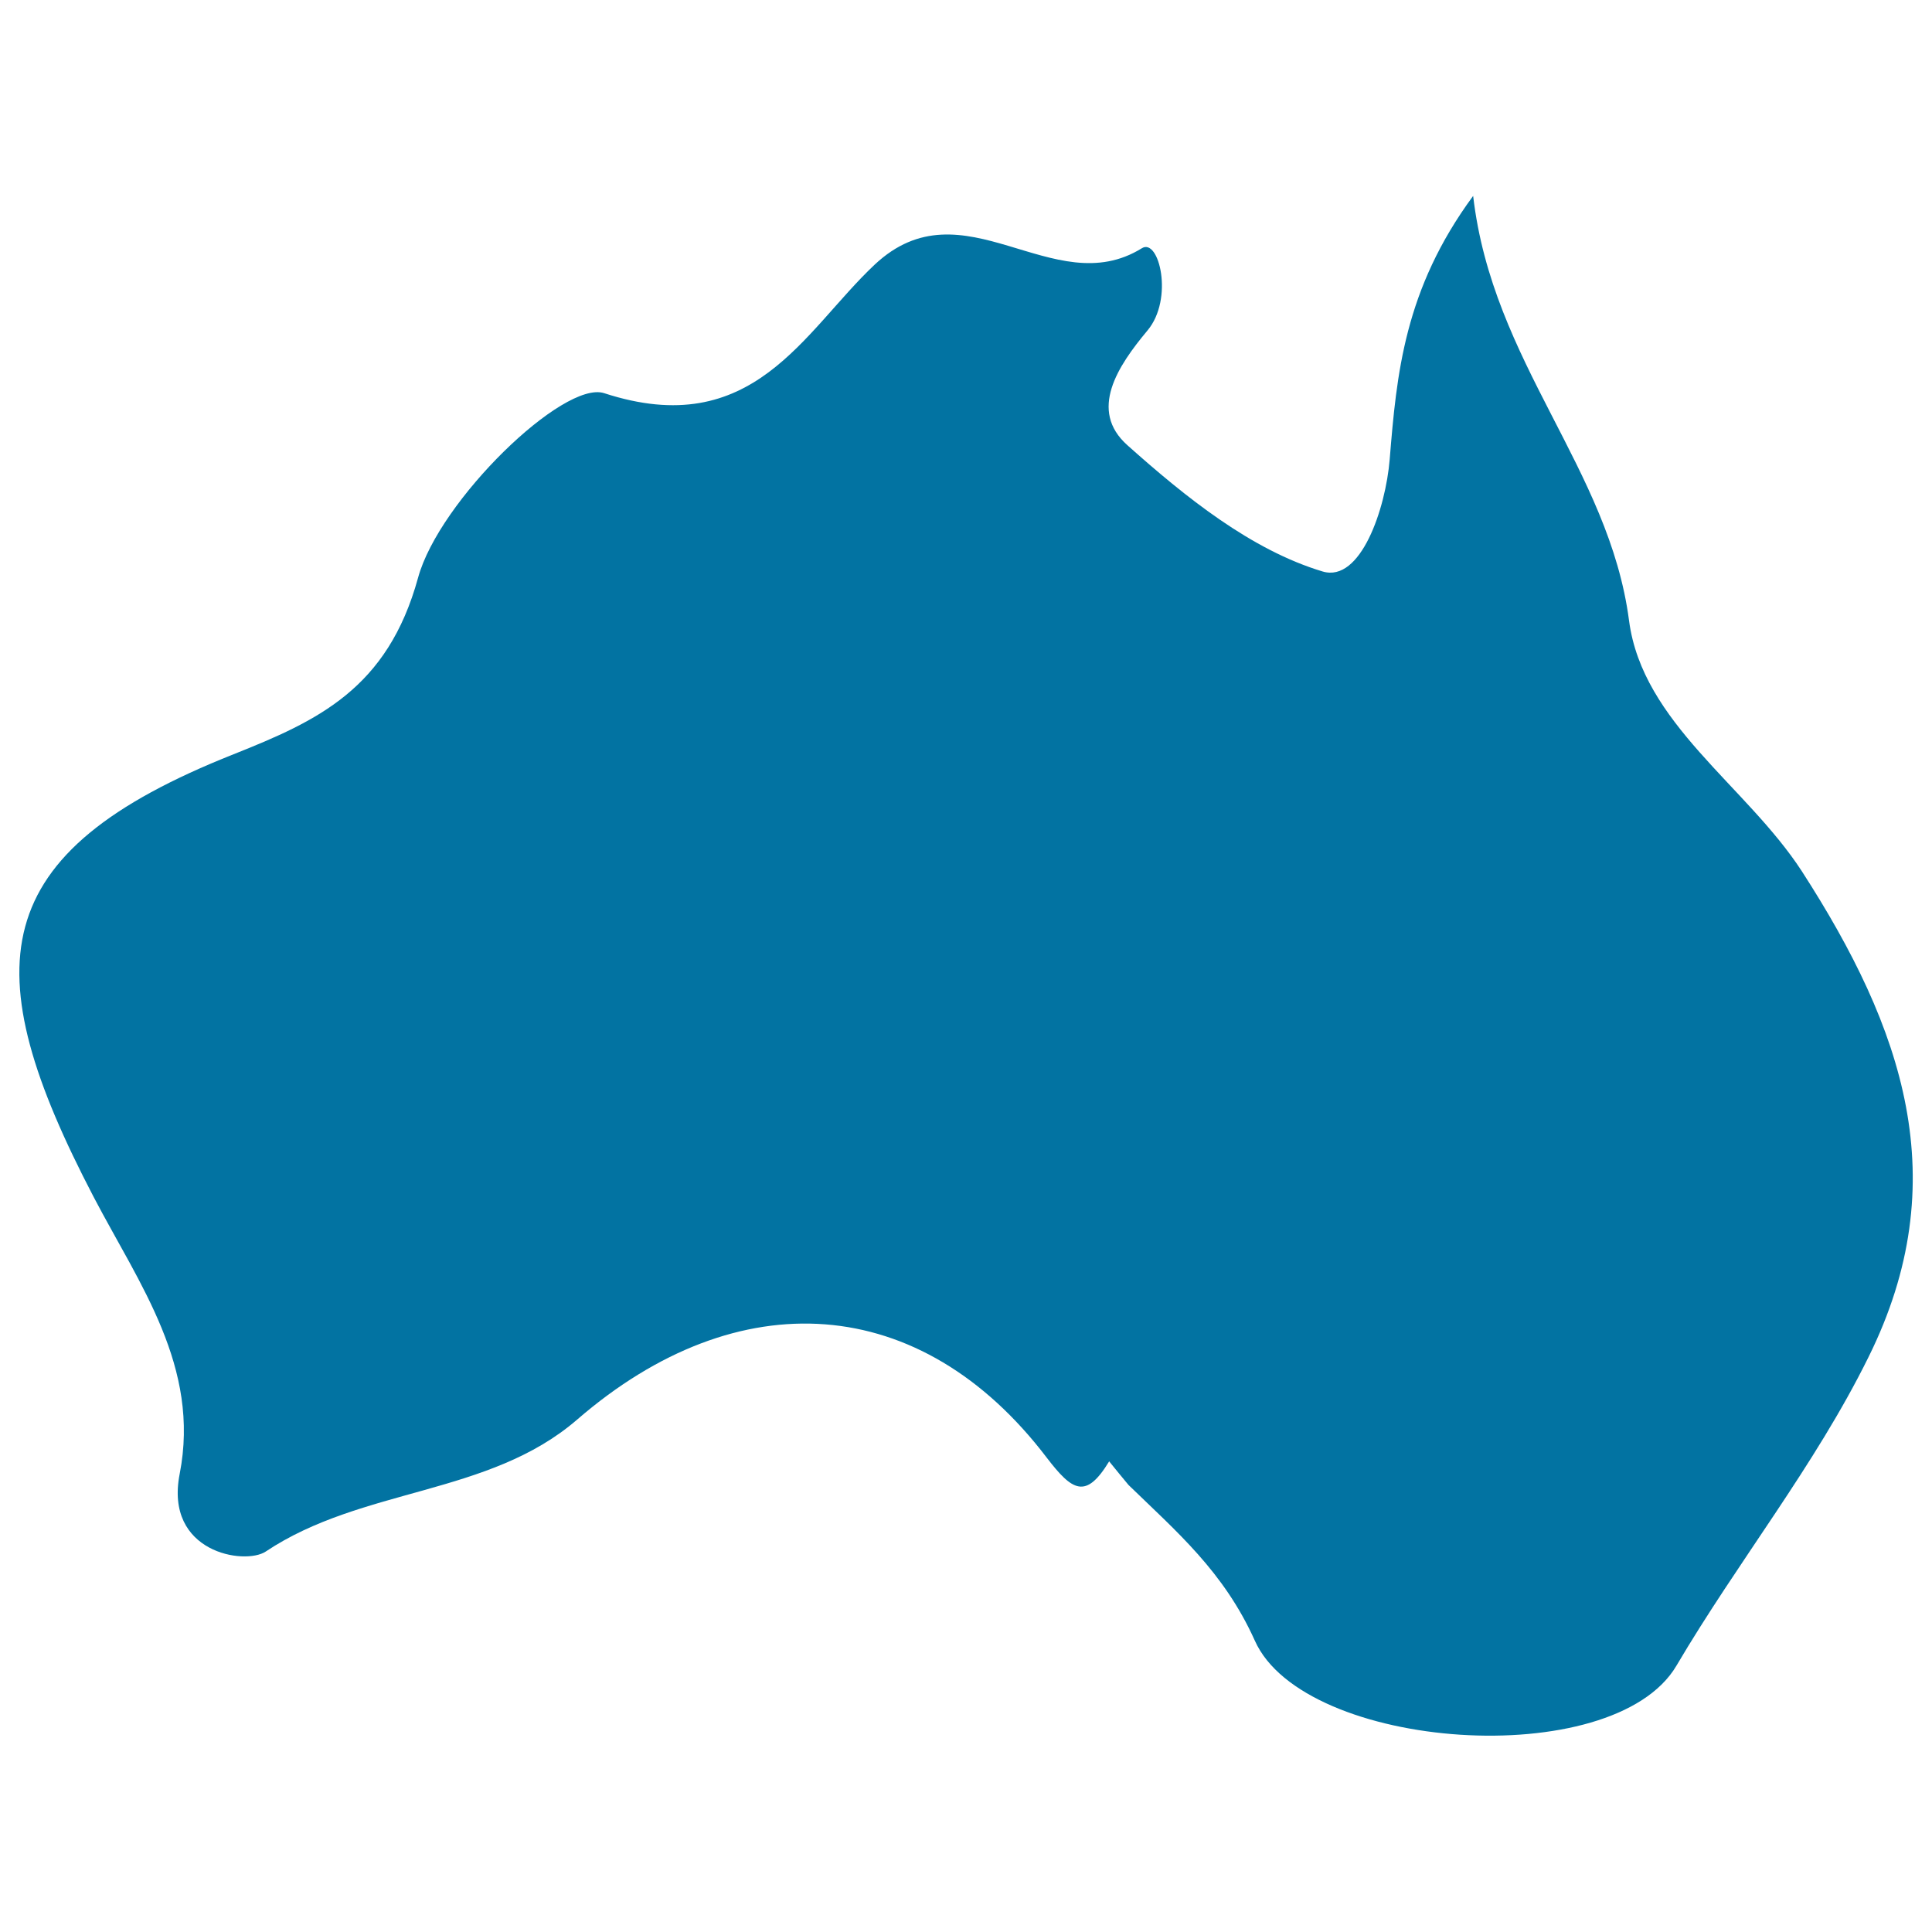
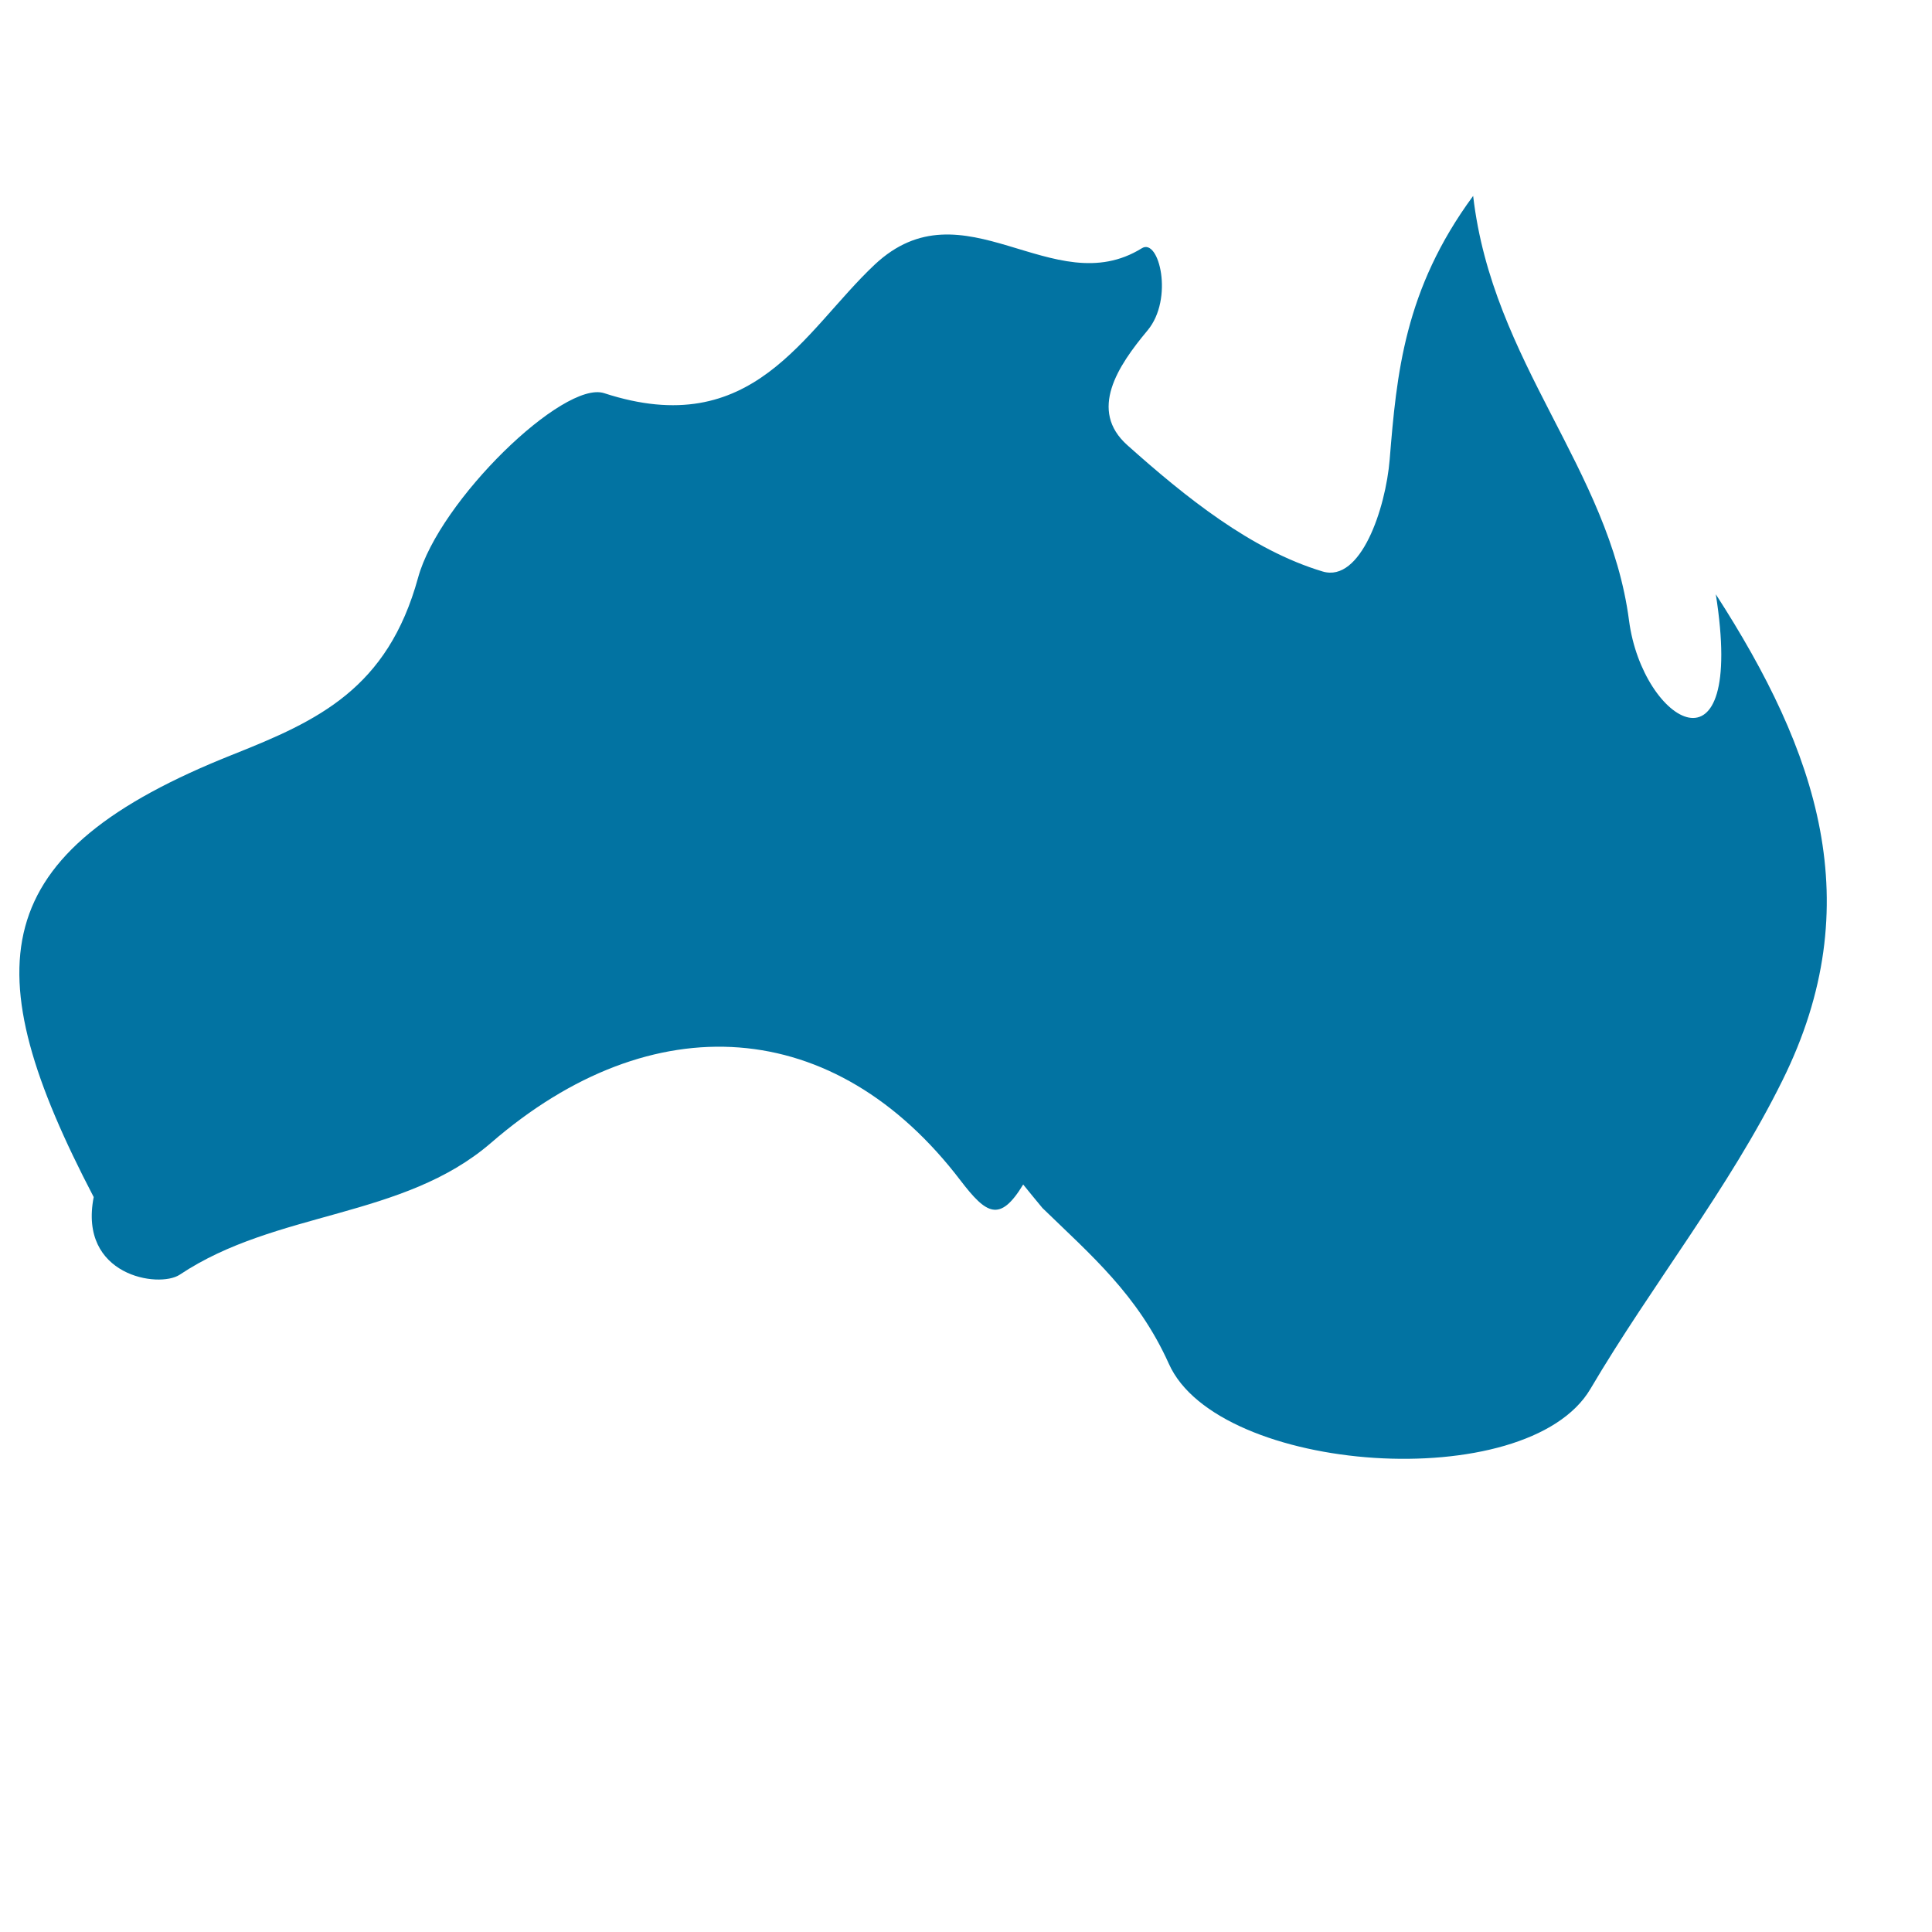
<svg xmlns="http://www.w3.org/2000/svg" viewBox="0 0 1000 1000" style="fill:#0273a2">
  <title>Australia SVG icon</title>
  <g>
-     <path d="M843.2,321.3c-10.3-78.9-70.7-133.4-80.7-219.9c-35.7,48.5-39.6,92.2-43.2,136.4c-2.1,25.5-15,63.9-34.7,58c-37-11.1-71.1-38.6-101-65.3c-20.4-18.1-4.9-41.2,10.3-59.4c13.8-16.4,6-48.2-2.9-42.6c-46,28.5-92.3-34.7-138.3,8.5c-36.8,34.6-62.8,91.7-140,66.5c-21-6.8-85.4,55.6-96.3,95.5c-15.8,57.5-51.8,74-95.5,91.4C-8.2,441.6-13.5,500.8,48.5,619.6c23.7,45.3,55.3,88,44.5,143.3c-8,40.8,33.7,47.3,44.5,40.2c50-33.4,115.5-28.8,161.2-68.3c83.4-72.2,178-65.9,243.1,19.7c13.2,17.2,20.2,21.8,32.3,1.9c3.3,4,6.6,8.2,10,12.2c24.9,24.2,49.3,44.8,65.4,80.6c25.4,57,185.4,68.5,218.2,13c31.8-54,71.6-103.4,99.4-159.7c45.4-91.6,17.9-170.4-34.5-251.6C903.7,406.5,850.2,374.3,843.2,321.3z" />
+     <path d="M843.2,321.3c-10.3-78.9-70.7-133.4-80.7-219.9c-35.7,48.5-39.6,92.2-43.2,136.4c-2.1,25.5-15,63.9-34.7,58c-37-11.1-71.1-38.6-101-65.3c-20.4-18.1-4.9-41.2,10.3-59.4c13.8-16.4,6-48.2-2.9-42.6c-46,28.5-92.3-34.7-138.3,8.5c-36.8,34.6-62.8,91.7-140,66.5c-21-6.8-85.4,55.6-96.3,95.5c-15.8,57.5-51.8,74-95.5,91.4C-8.2,441.6-13.5,500.8,48.5,619.6c-8,40.8,33.7,47.3,44.5,40.2c50-33.4,115.5-28.8,161.2-68.3c83.4-72.2,178-65.9,243.1,19.7c13.2,17.2,20.2,21.8,32.3,1.9c3.3,4,6.6,8.2,10,12.2c24.9,24.2,49.3,44.8,65.4,80.6c25.4,57,185.4,68.5,218.2,13c31.8-54,71.6-103.4,99.4-159.7c45.4-91.6,17.9-170.4-34.5-251.6C903.7,406.5,850.2,374.3,843.2,321.3z" />
  </g>
</svg>